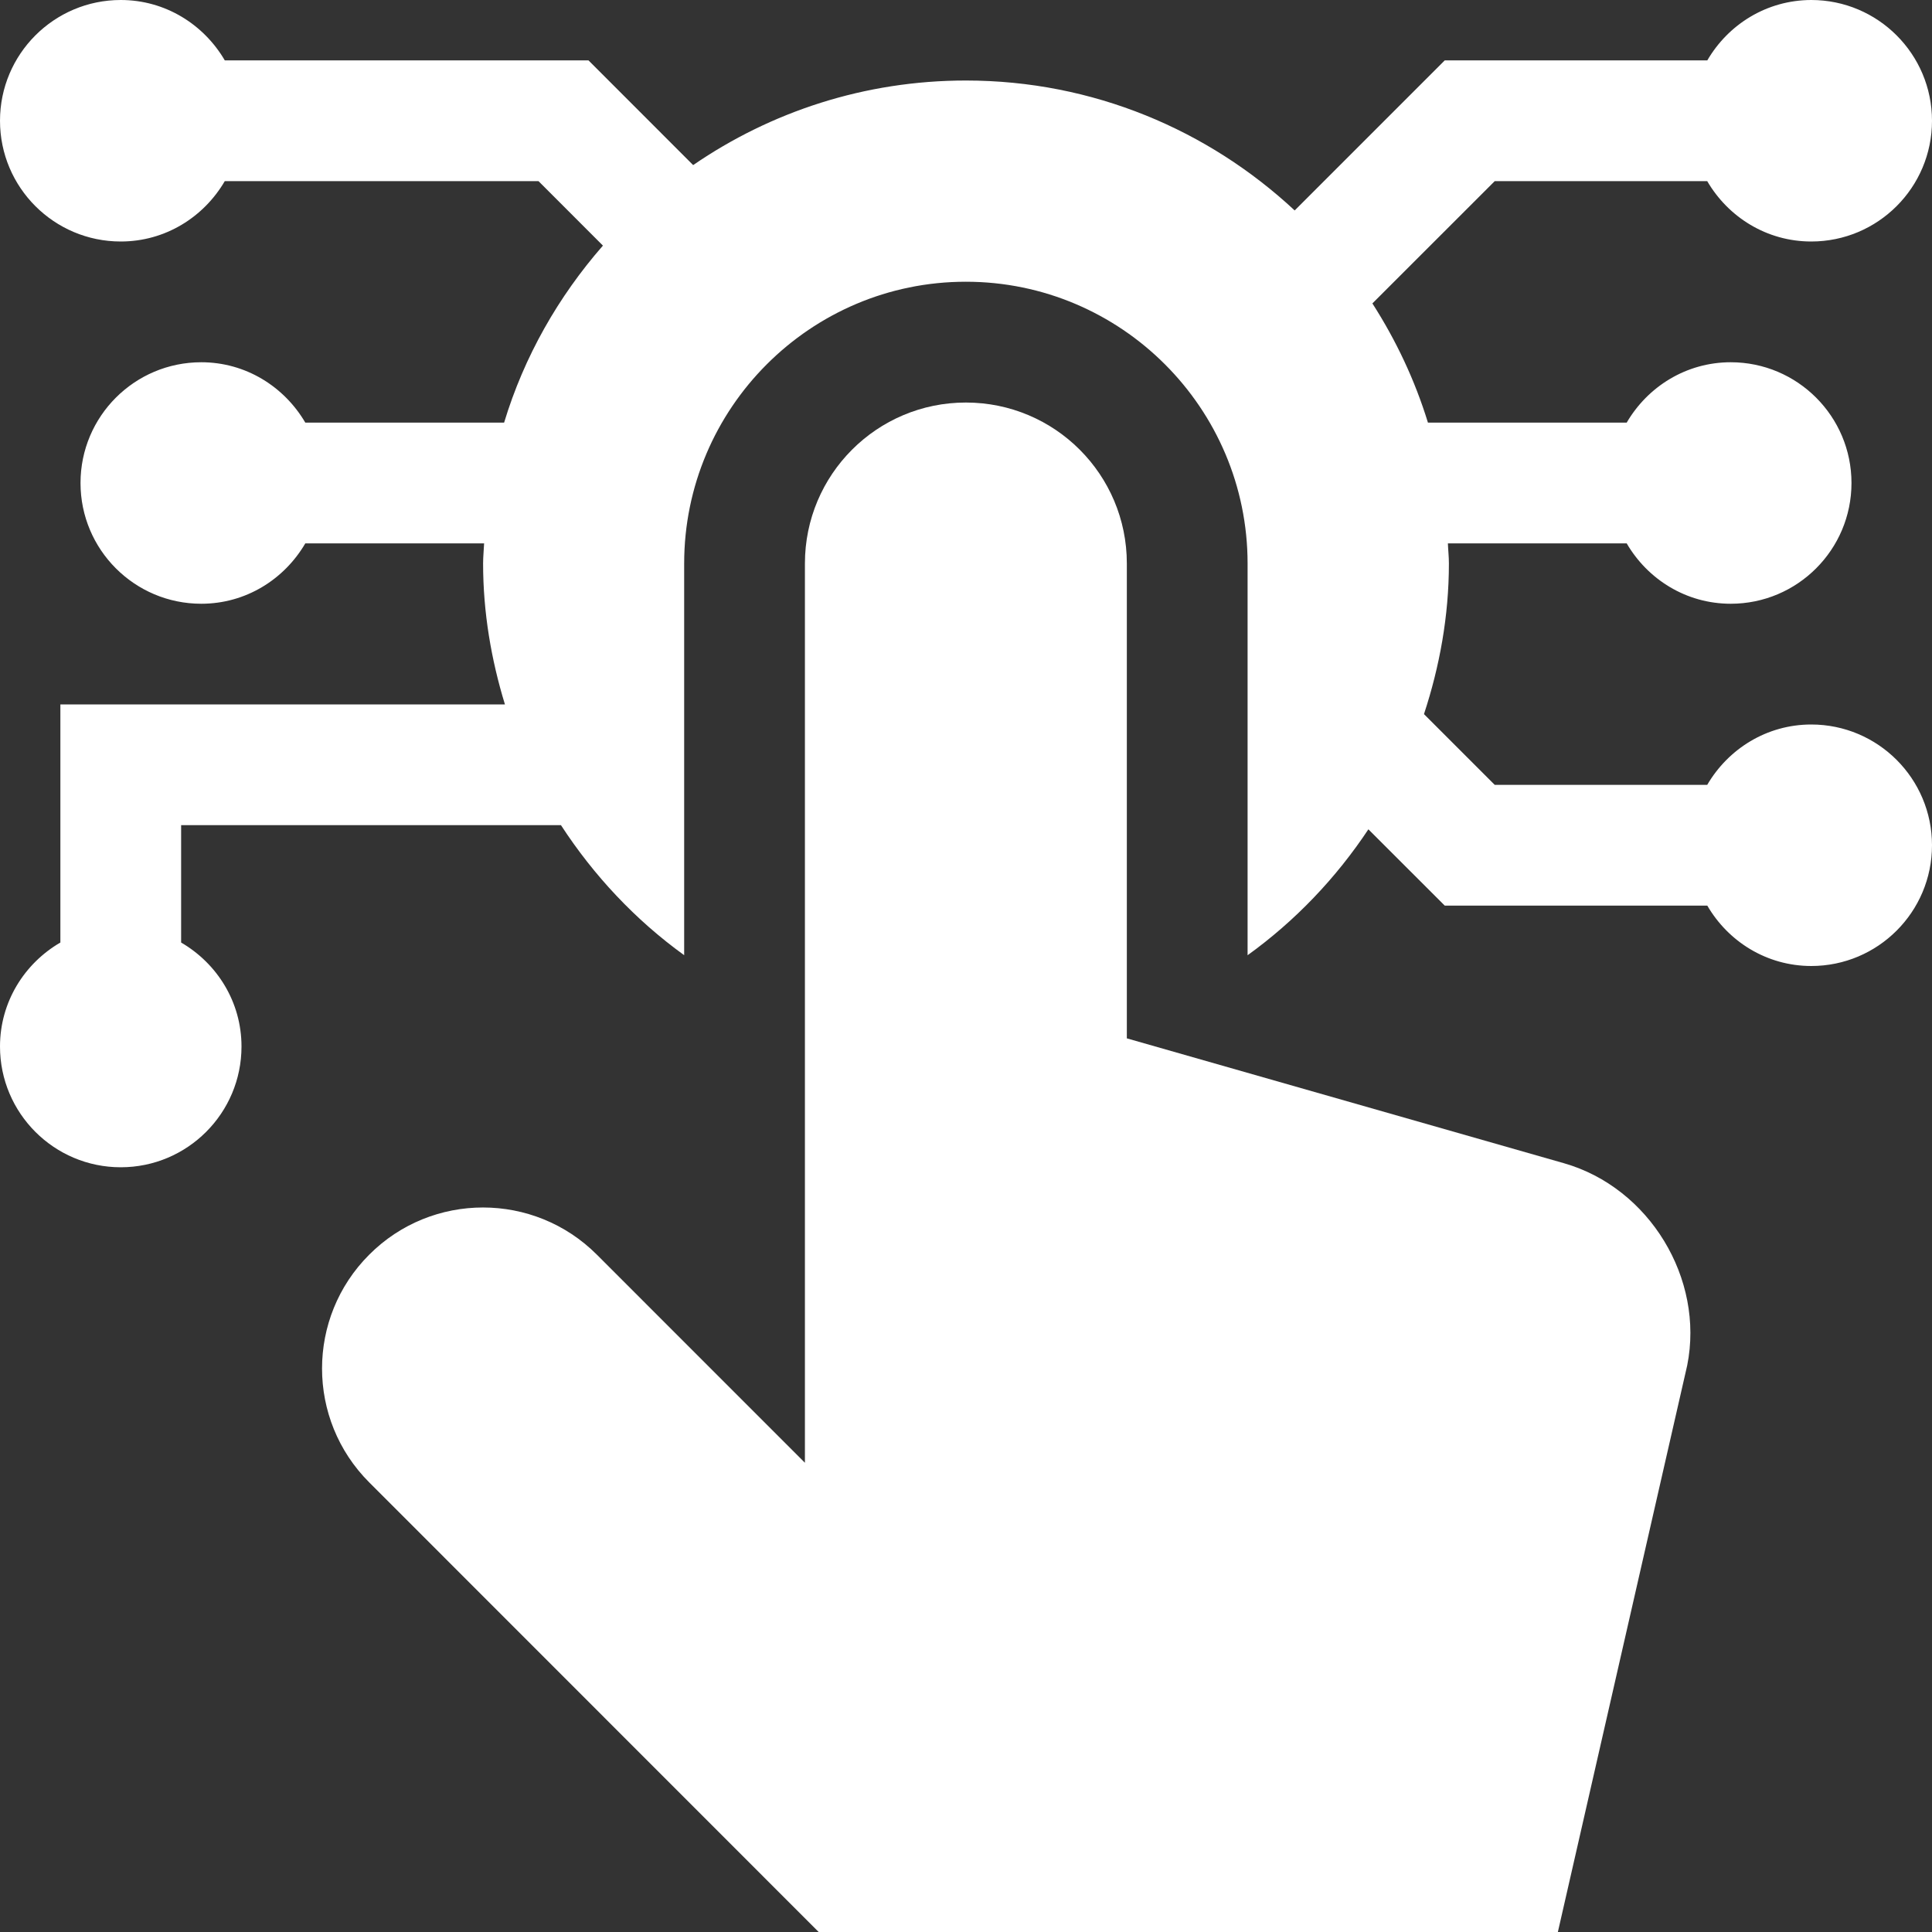
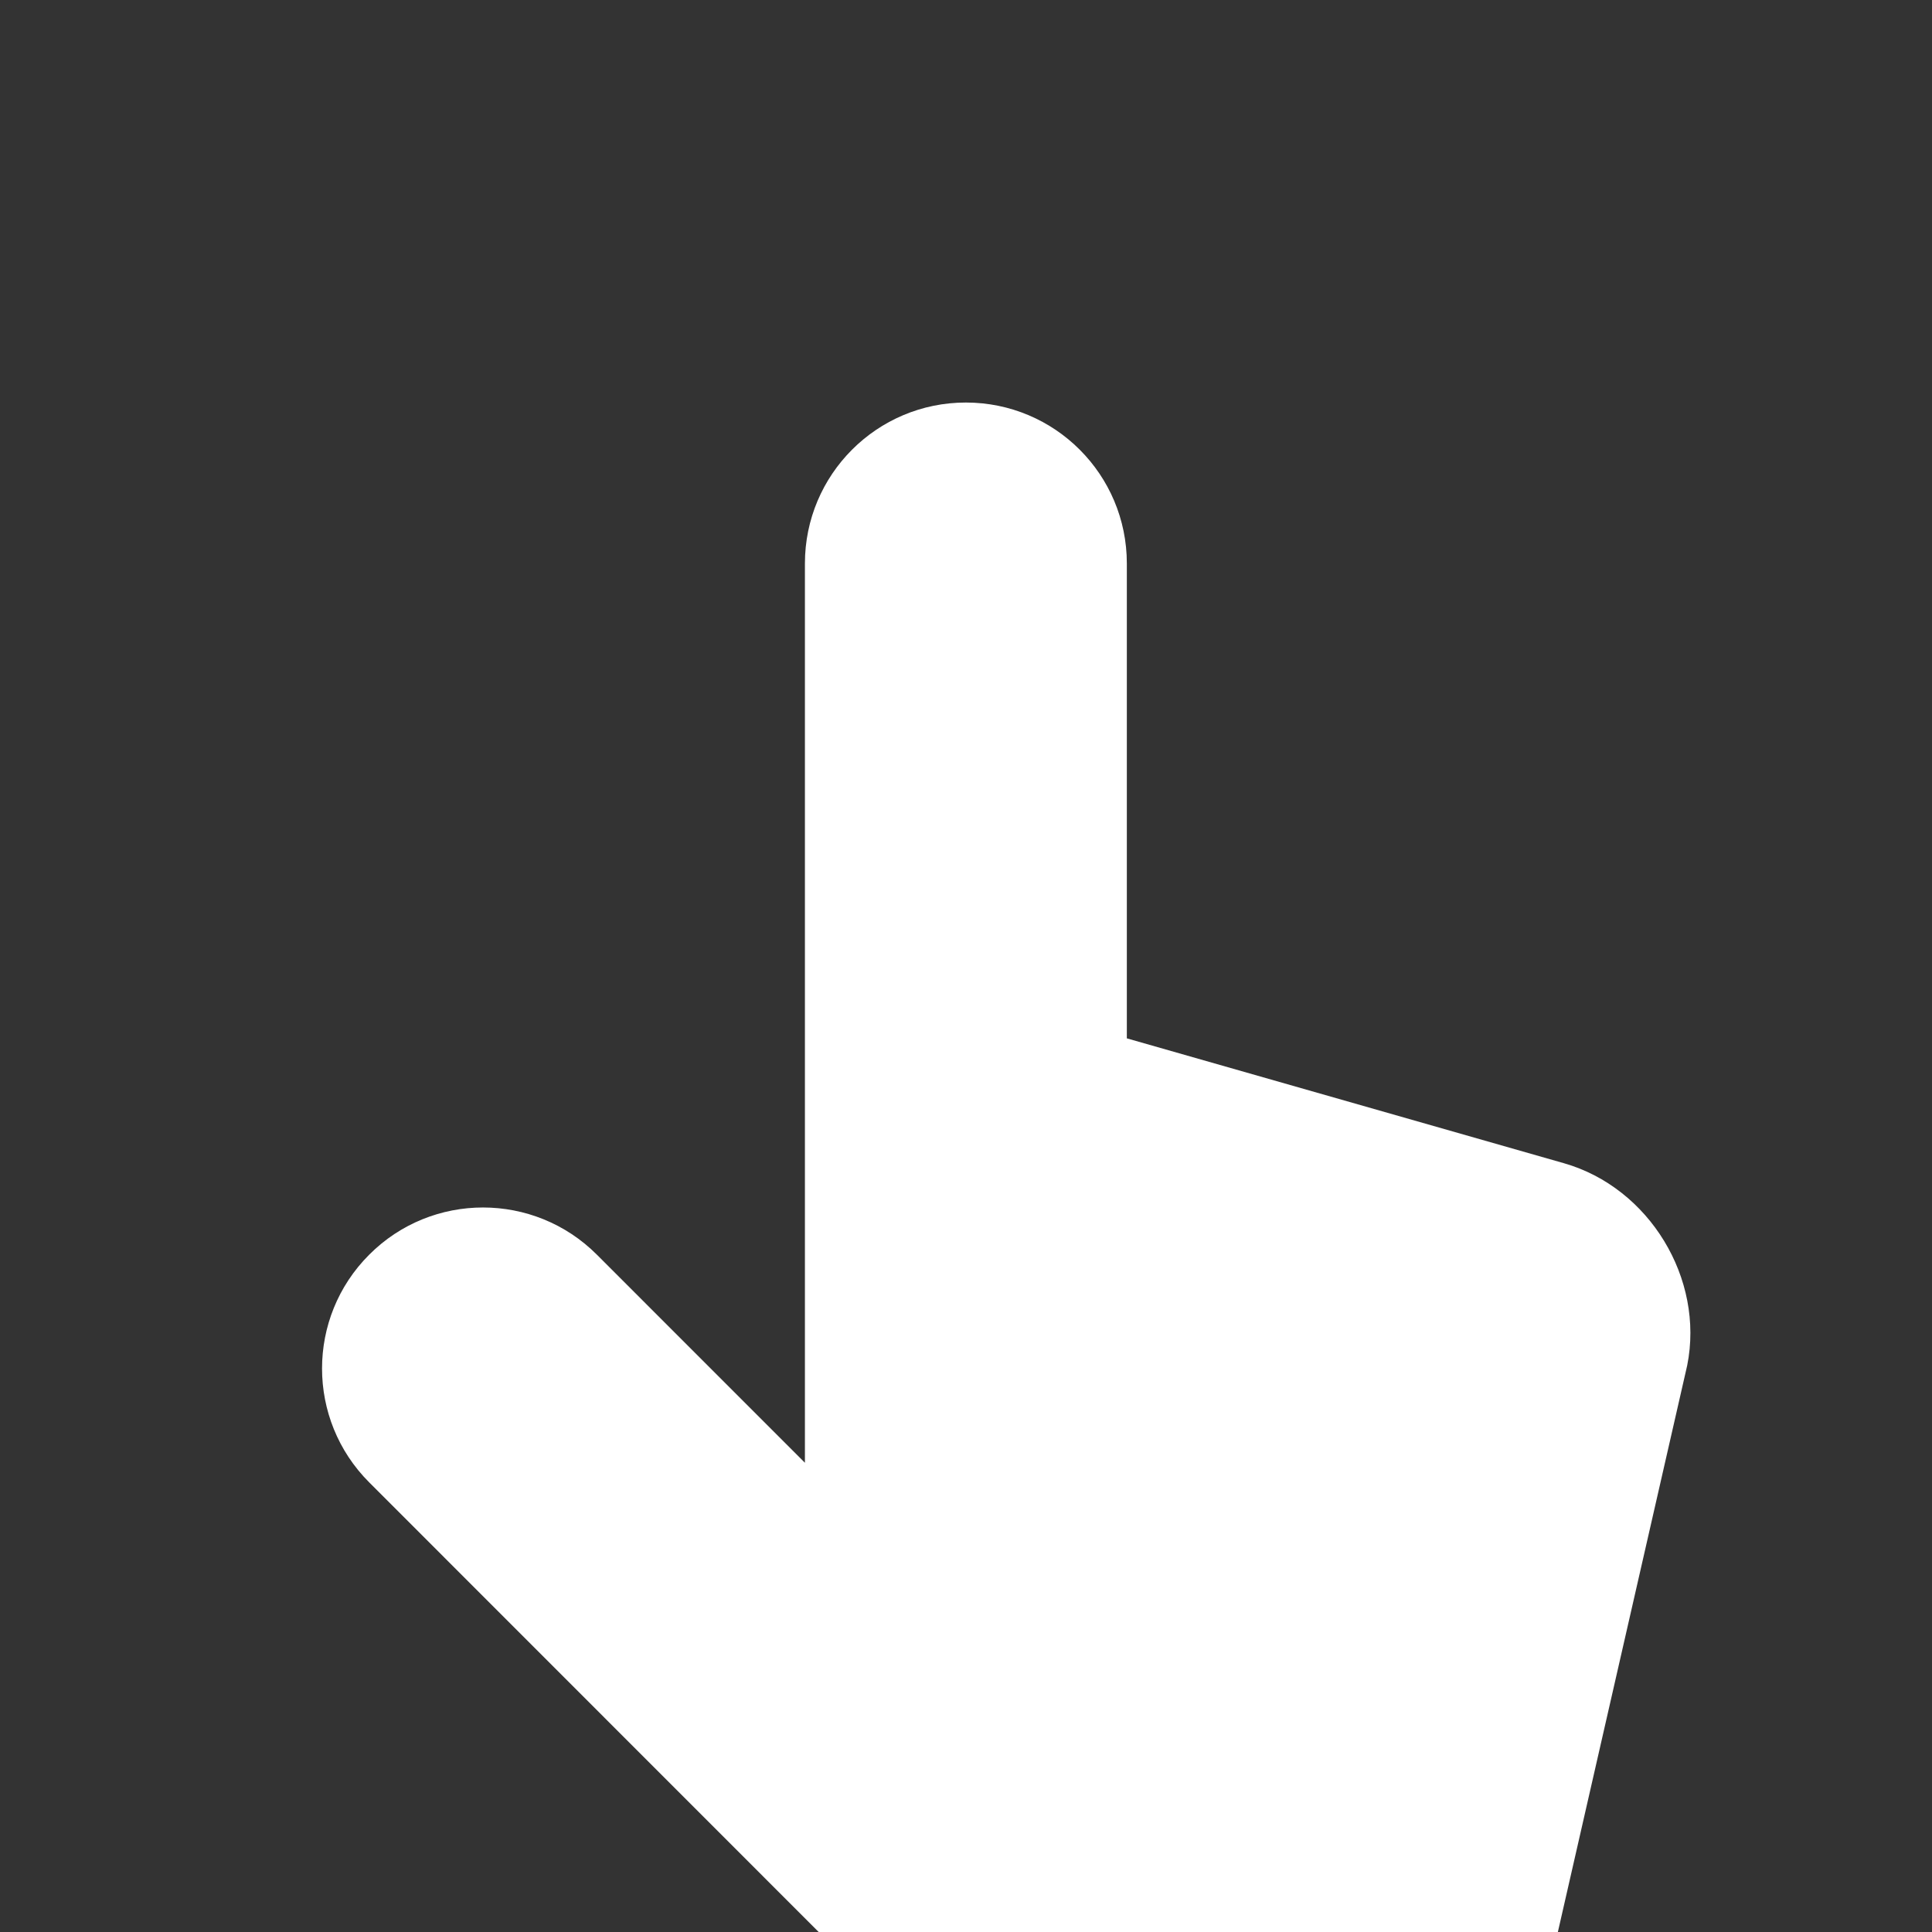
<svg xmlns="http://www.w3.org/2000/svg" width="40" height="40" viewBox="0 0 40 40" fill="white">
  <rect x="0" y="0" width="40" height="40" fill="#333333" stroke="none" />
-   <path d="M37.5 15C36.577 15 35.78 15.507 35.346 16.25H30.947L29.482 14.785C29.805 13.802 29.998 12.757 29.998 11.665C29.998 11.525 29.982 11.389 29.977 11.25H33.679C34.112 11.994 34.91 12.5 35.833 12.5C37.213 12.5 38.333 11.38 38.333 10C38.333 8.62 37.213 7.5 35.833 7.5C34.91 7.5 34.112 8.007 33.679 8.75H29.564C29.293 7.868 28.902 7.043 28.414 6.282L30.947 3.75H35.346C35.78 4.494 36.577 5 37.5 5C38.88 5 40 3.881 40 2.5C40 1.12 38.88 0 37.5 0C36.577 0.002 35.781 0.506 35.348 1.25H29.912L26.805 4.357C25.018 2.692 22.63 1.667 19.998 1.667C17.902 1.667 15.959 2.314 14.351 3.418L12.184 1.25H4.654C4.219 0.506 3.423 0 2.5 0C1.12 0 0 1.12 0 2.5C0 3.881 1.12 5 2.5 5C3.423 5 4.219 4.494 4.654 3.75H11.149L12.483 5.085C11.562 6.138 10.852 7.378 10.437 8.75H6.321C5.886 8.007 5.09 7.5 4.167 7.5C2.786 7.5 1.667 8.62 1.667 10C1.667 11.38 2.786 12.5 4.167 12.5C5.09 12.5 5.886 11.994 6.321 11.25H10.023C10.017 11.389 10.002 11.525 10.002 11.665C10.002 12.684 10.171 13.659 10.454 14.584H1.25V19.514C0.506 19.946 0 20.744 0 21.667C0 23.047 1.12 24.167 2.5 24.167C3.88 24.167 5 23.047 5 21.667C5 20.744 4.494 19.947 3.75 19.514V17.084H11.614C12.295 18.13 13.155 19.047 14.165 19.776V11.667C14.165 8.45 16.78 5.833 19.997 5.833C23.213 5.833 25.83 8.45 25.83 11.667V19.777C26.815 19.067 27.66 18.181 28.331 17.17L29.912 18.75H35.348C35.781 19.494 36.577 19.999 37.5 20C38.88 20 40 18.881 40 17.5C40 16.12 38.88 15 37.5 15Z" fill="white" />
  <path d="M32.382 24.084L23.33 21.498V11.667C23.33 9.826 21.84 8.334 19.997 8.334C18.156 8.334 16.665 9.826 16.665 11.667V30.285L12.358 25.977C11.056 24.674 8.943 24.674 7.644 25.977C6.342 27.277 6.342 29.389 7.644 30.691L16.95 40H32.254L34.932 28.268C35.291 26.47 34.145 24.589 32.382 24.084Z" fill="white" />
</svg>